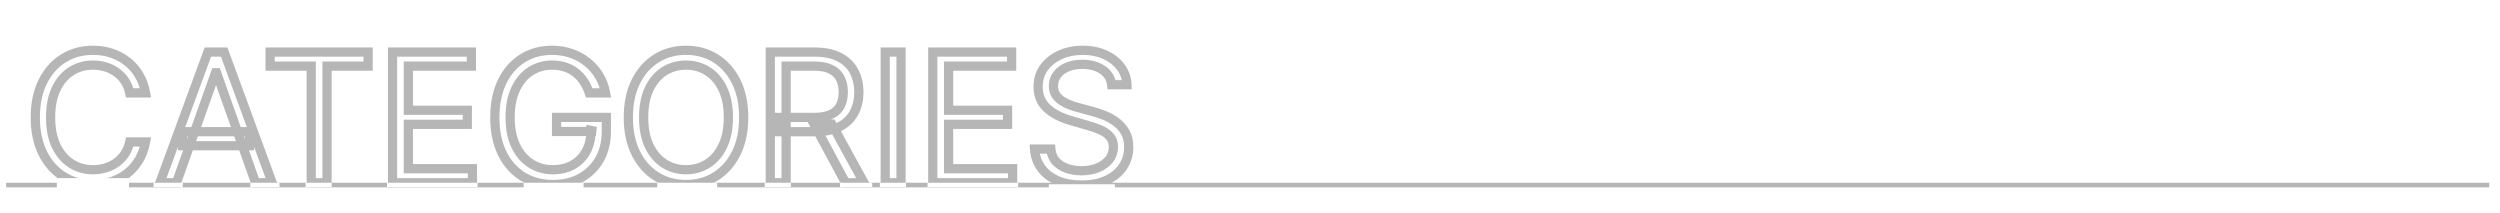
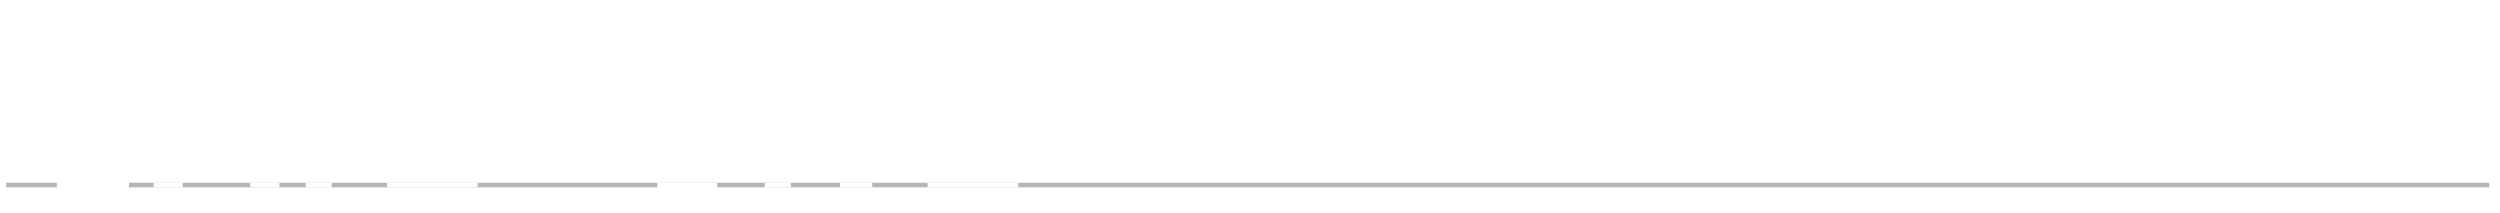
<svg xmlns="http://www.w3.org/2000/svg" width="1628" height="139" viewBox="0 0 1628 139" fill="none">
-   <rect width="1628" height="139" fill="white" />
  <rect x="4" y="119" width="1617" height="3" fill="#B6B6B6" />
  <mask id="mask0_33_2" style="mask-type:luminance" maskUnits="userSpaceOnUse" x="19" y="29" width="720" height="95">
    <path d="M739 29H19V124H739V29Z" fill="white" />
    <path d="M94.776 60.5H84.472C83.862 57.536 82.796 54.932 81.272 52.689C79.777 50.445 77.949 48.562 75.788 47.038C73.655 45.487 71.287 44.324 68.683 43.548C66.08 42.773 63.365 42.385 60.54 42.385C55.388 42.385 50.721 43.687 46.538 46.29C42.383 48.894 39.073 52.73 36.608 57.799C34.171 62.868 32.952 69.087 32.952 76.454C32.952 83.822 34.171 90.041 36.608 95.11C39.073 100.178 42.383 104.015 46.538 106.618C50.721 109.222 55.388 110.524 60.54 110.524C63.365 110.524 66.08 110.136 68.683 109.361C71.287 108.585 73.655 107.436 75.788 105.912C77.949 104.361 79.777 102.464 81.272 100.22C82.796 97.949 83.862 95.345 84.472 92.409H94.776C94 96.758 92.588 100.649 90.538 104.084C88.488 107.519 85.94 110.441 82.893 112.851C79.846 115.233 76.425 117.047 72.63 118.294C68.863 119.54 64.833 120.163 60.54 120.163C53.283 120.163 46.829 118.39 41.178 114.845C35.528 111.3 31.082 106.258 27.841 99.722C24.601 93.185 22.98 85.429 22.98 76.454C22.98 67.48 24.601 59.724 27.841 53.187C31.082 46.651 35.528 41.609 41.178 38.064C46.829 34.518 53.283 32.746 60.54 32.746C64.833 32.746 68.863 33.369 72.63 34.615C76.425 35.862 79.846 37.69 82.893 40.1C85.94 42.482 88.488 45.39 90.538 48.825C92.588 52.232 94 56.123 94.776 60.5ZM114.916 119H104.114L135.358 33.909H145.994L177.239 119H166.436L141.008 47.371H140.344L114.916 119ZM118.905 85.761H162.447V94.902H118.905V85.761ZM175.899 43.05V33.909H239.717V43.05H212.96V119H202.656V43.05H175.899ZM255.619 119V33.909H306.973V43.05H265.923V71.801H304.314V80.942H265.923V109.859H307.638V119H255.619ZM383.713 60.5C382.799 57.702 381.594 55.196 380.098 52.98C378.63 50.736 376.871 48.825 374.821 47.246C372.799 45.667 370.5 44.462 367.924 43.631C365.348 42.8 362.523 42.385 359.449 42.385C354.407 42.385 349.823 43.687 345.696 46.29C341.569 48.894 338.287 52.73 335.849 57.799C333.412 62.868 332.193 69.087 332.193 76.454C332.193 83.822 333.426 90.041 335.891 95.11C338.356 100.178 341.694 104.015 345.904 106.618C350.114 109.222 354.851 110.524 360.113 110.524C364.988 110.524 369.282 109.485 372.993 107.408C376.733 105.303 379.641 102.339 381.718 98.517C383.824 94.666 384.876 90.138 384.876 84.93L388.034 85.595H362.44V76.454H394.848V85.595C394.848 92.603 393.352 98.697 390.361 103.876C387.397 109.056 383.297 113.072 378.062 115.925C372.855 118.751 366.872 120.163 360.113 120.163C352.579 120.163 345.959 118.39 340.253 114.845C334.575 111.3 330.143 106.258 326.958 99.722C323.8 93.185 322.221 85.429 322.221 76.454C322.221 69.724 323.122 63.671 324.922 58.298C326.75 52.897 329.326 48.299 332.65 44.504C335.974 40.709 339.907 37.801 344.45 35.779C348.992 33.757 353.992 32.746 359.449 32.746C363.936 32.746 368.118 33.424 371.996 34.782C375.902 36.111 379.378 38.008 382.425 40.474C385.499 42.911 388.062 45.833 390.111 49.24C392.161 52.62 393.574 56.373 394.349 60.5H383.713ZM484.291 76.454C484.291 85.429 482.67 93.185 479.43 99.722C476.189 106.258 471.743 111.3 466.093 114.845C460.442 118.39 453.988 120.163 446.731 120.163C439.474 120.163 433.02 118.39 427.37 114.845C421.719 111.3 417.273 106.258 414.033 99.722C410.792 93.185 409.172 85.429 409.172 76.454C409.172 67.48 410.792 59.724 414.033 53.187C417.273 46.651 421.719 41.609 427.37 38.064C433.02 34.518 439.474 32.746 446.731 32.746C453.988 32.746 460.442 34.518 466.093 38.064C471.743 41.609 476.189 46.651 479.43 53.187C482.67 59.724 484.291 67.48 484.291 76.454ZM474.319 76.454C474.319 69.087 473.087 62.868 470.621 57.799C468.184 52.73 464.874 48.894 460.691 46.29C456.537 43.687 451.883 42.385 446.731 42.385C441.579 42.385 436.912 43.687 432.729 46.29C428.575 48.894 425.265 52.73 422.799 57.799C420.362 62.868 419.143 69.087 419.143 76.454C419.143 83.822 420.362 90.041 422.799 95.11C425.265 100.178 428.575 104.015 432.729 106.618C436.912 109.222 441.579 110.524 446.731 110.524C451.883 110.524 456.537 109.222 460.691 106.618C464.874 104.015 468.184 100.178 470.621 95.11C473.087 90.041 474.319 83.822 474.319 76.454ZM501.616 119V33.909H530.368C537.016 33.909 542.472 35.045 546.738 37.316C551.004 39.559 554.161 42.648 556.211 46.581C558.261 50.514 559.286 54.988 559.286 60.001C559.286 65.015 558.261 69.46 556.211 73.338C554.161 77.216 551.017 80.263 546.779 82.479C542.542 84.667 537.126 85.761 530.534 85.761H507.267V76.454H530.202C534.744 76.454 538.401 75.79 541.17 74.46C543.968 73.131 545.99 71.247 547.237 68.81C548.511 66.344 549.148 63.408 549.148 60.001C549.148 56.594 548.511 53.617 547.237 51.068C545.962 48.52 543.926 46.553 541.129 45.169C538.331 43.756 534.634 43.05 530.036 43.05H511.92V119H501.616ZM541.669 80.775L562.609 119H550.643L530.036 80.775H541.669ZM586.759 33.909V119H576.455V33.909H586.759ZM607.419 119V33.909H658.773V43.05H617.723V71.801H656.114V80.942H617.723V109.859H659.438V119H607.419ZM723.879 55.182C723.381 50.971 721.358 47.703 717.813 45.376C714.268 43.05 709.919 41.886 704.767 41.886C701 41.886 697.704 42.496 694.878 43.714C692.081 44.933 689.893 46.609 688.314 48.742C686.763 50.874 685.987 53.298 685.987 56.013C685.987 58.284 686.527 60.237 687.607 61.871C688.715 63.477 690.128 64.821 691.845 65.901C693.563 66.954 695.363 67.826 697.247 68.519C699.13 69.183 700.861 69.724 702.44 70.139L711.082 72.466C713.298 73.047 715.763 73.851 718.478 74.876C721.22 75.9 723.838 77.299 726.33 79.072C728.851 80.817 730.928 83.061 732.563 85.803C734.197 88.545 735.014 91.91 735.014 95.899C735.014 100.497 733.809 104.652 731.399 108.363C729.017 112.075 725.527 115.025 720.929 117.213C716.359 119.401 710.805 120.496 704.268 120.496C698.175 120.496 692.898 119.512 688.438 117.546C684.007 115.579 680.517 112.837 677.968 109.319C675.448 105.801 674.021 101.716 673.689 97.062H684.325C684.602 100.275 685.682 102.935 687.566 105.04C689.477 107.117 691.887 108.668 694.795 109.693C697.731 110.69 700.889 111.189 704.268 111.189C708.202 111.189 711.733 110.552 714.863 109.278C717.993 107.976 720.472 106.175 722.3 103.876C724.128 101.55 725.042 98.835 725.042 95.733C725.042 92.908 724.253 90.609 722.674 88.836C721.095 87.063 719.018 85.623 716.442 84.515C713.866 83.407 711.082 82.437 708.091 81.606L697.621 78.615C690.973 76.704 685.71 73.975 681.832 70.43C677.954 66.885 676.015 62.245 676.015 56.511C676.015 51.747 677.303 47.592 679.879 44.047C682.483 40.474 685.973 37.704 690.35 35.737C694.754 33.743 699.67 32.746 705.099 32.746C710.584 32.746 715.459 33.729 719.724 35.696C723.99 37.635 727.369 40.294 729.862 43.673C732.383 47.052 733.712 50.888 733.851 55.182H723.879Z" fill="black" />
  </mask>
  <g mask="url(#mask0_33_2)">
-     <path d="M94.776 60.5V63.5H98.354L97.73 59.976L94.776 60.5ZM84.472 60.5L81.533 61.104L82.026 63.5H84.472V60.5ZM81.272 52.689L78.776 54.353L78.783 54.364L78.791 54.374L81.272 52.689ZM75.788 47.038L74.024 49.465L74.041 49.477L74.059 49.49L75.788 47.038ZM46.538 46.29L44.953 43.743L44.945 43.748L46.538 46.29ZM36.608 57.799L33.91 56.487L33.904 56.499L36.608 57.799ZM36.608 95.11L33.904 96.41L33.91 96.422L36.608 95.11ZM46.538 106.618L44.945 109.161L44.953 109.165L46.538 106.618ZM75.788 105.912L77.532 108.353L77.538 108.349L75.788 105.912ZM81.272 100.22L78.781 98.549L78.776 98.556L81.272 100.22ZM84.472 92.409V89.409H82.03L81.534 91.799L84.472 92.409ZM94.776 92.409L97.729 92.936L98.358 89.409H94.776V92.409ZM82.893 112.851L84.741 115.214L84.747 115.209L84.754 115.204L82.893 112.851ZM72.63 118.294L71.694 115.443L71.688 115.445L72.63 118.294ZM72.63 34.615L71.688 37.463L71.694 37.465L72.63 34.615ZM82.893 40.1L81.032 42.453L81.038 42.458L81.045 42.463L82.893 40.1ZM90.538 48.825L87.962 50.362L87.967 50.371L90.538 48.825ZM94.776 57.5H84.472V63.5H94.776V57.5ZM87.41 59.896C86.731 56.59 85.524 53.61 83.754 51.004L78.791 54.374C80.068 56.255 80.994 58.482 81.533 61.104L87.41 59.896ZM83.769 51.025C82.072 48.48 79.986 46.327 77.517 44.587L74.059 49.49C75.912 50.796 77.481 52.411 78.776 54.353L83.769 51.025ZM77.553 44.612C75.136 42.855 72.459 41.543 69.54 40.673L67.827 46.423C70.115 47.105 72.174 48.119 74.024 49.465L77.553 44.612ZM69.54 40.673C66.647 39.811 63.644 39.385 60.54 39.385V45.385C63.087 45.385 65.512 45.734 67.827 46.423L69.54 40.673ZM60.54 39.385C54.854 39.385 49.633 40.83 44.953 43.743L48.123 48.837C51.808 46.544 55.921 45.385 60.54 45.385V39.385ZM44.945 43.748C40.246 46.693 36.584 50.99 33.91 56.487L39.306 59.111C41.563 54.471 44.52 51.095 48.131 48.833L44.945 43.748ZM33.904 56.499C31.221 62.079 29.952 68.77 29.952 76.454H35.952C35.952 69.403 37.12 63.657 39.312 59.099L33.904 56.499ZM29.952 76.454C29.952 84.139 31.221 90.83 33.904 96.41L39.312 93.809C37.12 89.252 35.952 83.506 35.952 76.454H29.952ZM33.91 96.422C36.584 101.919 40.246 106.216 44.945 109.161L48.131 104.076C44.52 101.814 41.563 98.438 39.306 93.798L33.91 96.422ZM44.953 109.165C49.633 112.079 54.854 113.524 60.54 113.524V107.524C55.921 107.524 51.808 106.365 48.123 104.072L44.953 109.165ZM60.54 113.524C63.644 113.524 66.647 113.097 69.54 112.236L67.827 106.485C65.512 107.175 63.087 107.524 60.54 107.524V113.524ZM69.54 112.236C72.449 111.369 75.12 110.076 77.532 108.353L74.044 103.471C72.191 104.795 70.125 105.801 67.827 106.485L69.54 112.236ZM77.538 108.349C79.996 106.584 82.075 104.424 83.769 101.884L78.776 98.556C77.478 100.503 75.901 102.138 74.038 103.475L77.538 108.349ZM83.764 101.891C85.523 99.268 86.729 96.297 87.409 93.019L81.534 91.799C80.996 94.393 80.069 96.629 78.781 98.549L83.764 101.891ZM84.472 95.409H94.776V89.409H84.472V95.409ZM91.822 91.882C91.104 95.911 89.807 99.454 87.962 102.547L93.114 105.621C95.368 101.845 96.897 97.604 97.729 92.936L91.822 91.882ZM87.962 102.547C86.093 105.678 83.784 108.321 81.032 110.498L84.754 115.204C88.095 112.561 90.883 109.36 93.114 105.621L87.962 102.547ZM81.045 110.487C78.281 112.649 75.17 114.302 71.694 115.443L73.567 121.144C77.68 119.793 81.411 117.817 84.741 115.214L81.045 110.487ZM71.688 115.445C68.249 116.583 64.539 117.163 60.54 117.163V123.163C65.127 123.163 69.478 122.497 73.573 121.142L71.688 115.445ZM60.54 117.163C53.795 117.163 47.904 115.523 42.773 112.304L39.584 117.386C45.754 121.258 52.77 123.163 60.54 123.163V117.163ZM42.773 112.304C37.635 109.08 33.548 104.478 30.529 98.389L25.154 101.054C28.616 108.039 33.421 113.519 39.584 117.386L42.773 112.304ZM30.529 98.389C27.536 92.351 25.98 85.071 25.98 76.454H19.98C19.98 85.787 21.666 94.019 25.154 101.054L30.529 98.389ZM25.98 76.454C25.98 67.838 27.536 60.558 30.529 54.52L25.154 51.855C21.666 58.89 19.98 67.122 19.98 76.454H25.98ZM30.529 54.52C33.548 48.431 37.635 43.829 42.773 40.605L39.584 35.523C33.421 39.39 28.616 44.87 25.154 51.855L30.529 54.52ZM42.773 40.605C47.904 37.386 53.795 35.746 60.54 35.746V29.746C52.77 29.746 45.754 31.651 39.584 35.523L42.773 40.605ZM60.54 35.746C64.539 35.746 68.249 36.325 71.688 37.463L73.573 31.767C69.478 30.412 65.127 29.746 60.54 29.746V35.746ZM71.694 37.465C75.163 38.605 78.269 40.268 81.032 42.453L84.754 37.747C81.422 35.112 77.687 33.118 73.567 31.765L71.694 37.465ZM81.045 42.463C83.79 44.609 86.095 47.234 87.962 50.362L93.114 47.288C90.881 43.546 88.089 40.354 84.741 37.736L81.045 42.463ZM87.967 50.371C89.806 53.429 91.103 56.966 91.822 61.023L97.73 59.976C96.897 55.281 95.368 51.035 93.108 47.278L87.967 50.371ZM114.916 119V122H117.035L117.743 120.003L114.916 119ZM104.114 119L101.298 117.966L99.816 122H104.114V119ZM135.358 33.909V30.909H133.264L132.542 32.875L135.358 33.909ZM145.994 33.909L148.81 32.875L148.089 30.909H145.994V33.909ZM177.239 119V122H181.536L180.055 117.966L177.239 119ZM166.436 119L163.609 120.003L164.318 122H166.436V119ZM141.008 47.371L143.836 46.367L143.127 44.371H141.008V47.371ZM140.344 47.371V44.371H138.225L137.517 46.367L140.344 47.371ZM118.905 85.761V82.761H115.905V85.761H118.905ZM162.447 85.761H165.447V82.761H162.447V85.761ZM162.447 94.902V97.902H165.447V94.902H162.447ZM118.905 94.902H115.905V97.902H118.905V94.902ZM114.916 116H104.114V122H114.916V116ZM106.93 120.034L138.174 34.943L132.542 32.875L101.298 117.966L106.93 120.034ZM135.358 36.909H145.994V30.909H135.358V36.909ZM143.178 34.943L174.422 120.034L180.055 117.966L148.81 32.875L143.178 34.943ZM177.239 116H166.436V122H177.239V116ZM169.263 117.996L143.836 46.367L138.181 48.374L163.609 120.003L169.263 117.996ZM141.008 44.371H140.344V50.371H141.008V44.371ZM137.517 46.367L112.089 117.996L117.743 120.003L143.171 48.374L137.517 46.367ZM118.905 88.761H162.447V82.761H118.905V88.761ZM159.447 85.761V94.902H165.447V85.761H159.447ZM162.447 91.902H118.905V97.902H162.447V91.902ZM121.905 94.902V85.761H115.905V94.902H121.905ZM175.899 43.05H172.899V46.05H175.899V43.05ZM175.899 33.909V30.909H172.899V33.909H175.899ZM239.717 33.909H242.717V30.909H239.717V33.909ZM239.717 43.05V46.05H242.717V43.05H239.717ZM212.96 43.05V40.05H209.96V43.05H212.96ZM212.96 119V122H215.96V119H212.96ZM202.656 119H199.656V122H202.656V119ZM202.656 43.05H205.656V40.05H202.656V43.05ZM178.899 43.05V33.909H172.899V43.05H178.899ZM175.899 36.909H239.717V30.909H175.899V36.909ZM236.717 33.909V43.05H242.717V33.909H236.717ZM239.717 40.05H212.96V46.05H239.717V40.05ZM209.96 43.05V119H215.96V43.05H209.96ZM212.96 116H202.656V122H212.96V116ZM205.656 119V43.05H199.656V119H205.656ZM202.656 40.05H175.899V46.05H202.656V40.05ZM255.619 119H252.619V122H255.619V119ZM255.619 33.909V30.909H252.619V33.909H255.619ZM306.973 33.909H309.973V30.909H306.973V33.909ZM306.973 43.05V46.05H309.973V43.05H306.973ZM265.923 43.05V40.05H262.923V43.05H265.923ZM265.923 71.801H262.923V74.801H265.923V71.801ZM304.314 71.801H307.314V68.801H304.314V71.801ZM304.314 80.942V83.942H307.314V80.942H304.314ZM265.923 80.942V77.942H262.923V80.942H265.923ZM265.923 109.859H262.923V112.859H265.923V109.859ZM307.638 109.859H310.638V106.859H307.638V109.859ZM307.638 119V122H310.638V119H307.638ZM258.619 119V33.909H252.619V119H258.619ZM255.619 36.909H306.973V30.909H255.619V36.909ZM303.973 33.909V43.05H309.973V33.909H303.973ZM306.973 40.05H265.923V46.05H306.973V40.05ZM262.923 43.05V71.801H268.923V43.05H262.923ZM265.923 74.801H304.314V68.801H265.923V74.801ZM301.314 71.801V80.942H307.314V71.801H301.314ZM304.314 77.942H265.923V83.942H304.314V77.942ZM262.923 80.942V109.859H268.923V80.942H262.923ZM265.923 112.859H307.638V106.859H265.923V112.859ZM304.638 109.859V119H310.638V109.859H304.638ZM307.638 116H255.619V122H307.638V116ZM383.713 60.5L380.861 61.432L381.537 63.5H383.713V60.5ZM380.098 52.98L377.588 54.622L377.6 54.64L377.612 54.658L380.098 52.98ZM374.821 47.246L372.975 49.611L372.983 49.617L372.991 49.623L374.821 47.246ZM372.993 107.408L374.459 110.026L374.465 110.022L372.993 107.408ZM381.718 98.517L379.086 97.077L379.083 97.084L381.718 98.517ZM384.876 84.93L385.494 81.995L381.876 81.233V84.93H384.876ZM388.034 85.595V88.595L388.652 82.659L388.034 85.595ZM362.44 85.595H359.44V88.595H362.44V85.595ZM362.44 76.454V73.454H359.44V76.454H362.44ZM394.848 76.454H397.848V73.454H394.848V76.454ZM390.361 103.876L387.763 102.376L387.757 102.386L390.361 103.876ZM378.062 115.925L379.493 118.562L379.498 118.559L378.062 115.925ZM340.253 114.845L338.664 117.39L338.67 117.393L340.253 114.845ZM326.958 99.722L324.256 101.026L324.261 101.036L326.958 99.722ZM324.922 58.298L322.08 57.336L322.077 57.345L324.922 58.298ZM371.996 34.782L371.005 37.613L371.017 37.617L371.029 37.621L371.996 34.782ZM382.425 40.474L380.538 42.806L380.549 42.815L380.561 42.825L382.425 40.474ZM390.111 49.24L387.541 50.787L387.546 50.796L390.111 49.24ZM394.349 60.5V63.5H397.965L397.298 59.946L394.349 60.5ZM386.564 59.568C385.573 56.532 384.251 53.77 382.585 51.301L377.612 54.658C378.937 56.621 380.025 58.872 380.861 61.432L386.564 59.568ZM382.608 51.337C380.963 48.823 378.978 46.66 376.652 44.869L372.991 49.623C374.765 50.989 376.297 52.649 377.588 54.622L382.608 51.337ZM376.668 44.881C374.353 43.074 371.738 41.709 368.845 40.776L367.003 46.486C369.263 47.215 371.245 48.26 372.975 49.611L376.668 44.881ZM368.845 40.776C365.935 39.837 362.794 39.385 359.449 39.385V45.385C362.252 45.385 364.762 45.764 367.003 46.486L368.845 40.776ZM359.449 39.385C353.861 39.385 348.718 40.837 344.095 43.753L347.297 48.828C350.928 46.537 354.954 45.385 359.449 45.385V39.385ZM344.095 43.753C339.423 46.701 335.789 51.002 333.146 56.499L338.553 59.099C340.784 54.459 343.715 51.087 347.297 48.828L344.095 43.753ZM333.146 56.499C330.462 62.079 329.193 68.77 329.193 76.454H335.193C335.193 69.403 336.361 63.657 338.553 59.099L333.146 56.499ZM329.193 76.454C329.193 84.143 330.477 90.838 333.193 96.422L338.589 93.798C336.374 89.243 335.193 83.502 335.193 76.454H329.193ZM333.193 96.422C335.871 101.929 339.568 106.228 344.326 109.17L347.482 104.067C343.819 101.802 340.841 98.428 338.589 93.798L333.193 96.422ZM344.326 109.17C349.041 112.086 354.33 113.524 360.113 113.524V107.524C355.371 107.524 351.188 106.359 347.482 104.067L344.326 109.17ZM360.113 113.524C365.426 113.524 370.237 112.388 374.459 110.026L371.528 104.79C368.326 106.582 364.551 107.524 360.113 107.524V113.524ZM374.465 110.022C378.703 107.636 382.012 104.26 384.354 99.949L379.083 97.084C377.271 100.418 374.762 102.969 371.522 104.794L374.465 110.022ZM384.351 99.956C386.738 95.589 387.876 90.547 387.876 84.93H381.876C381.876 89.729 380.909 93.744 379.086 97.077L384.351 99.956ZM384.258 87.866L387.416 88.531L388.652 82.659L385.494 81.995L384.258 87.866ZM388.034 82.595H362.44V88.595H388.034V82.595ZM365.44 85.595V76.454H359.44V85.595H365.44ZM362.44 79.454H394.848V73.454H362.44V79.454ZM391.848 76.454V85.595H397.848V76.454H391.848ZM391.848 85.595C391.848 92.167 390.449 97.725 387.763 102.376L392.958 105.377C396.255 99.668 397.848 93.038 397.848 85.595H391.848ZM387.757 102.386C385.069 107.084 381.373 110.704 376.627 113.291L379.498 118.559C385.221 115.44 389.725 111.028 392.964 105.366L387.757 102.386ZM376.632 113.288C371.922 115.844 366.443 117.163 360.113 117.163V123.163C367.3 123.163 373.788 121.658 379.493 118.562L376.632 113.288ZM360.113 117.163C353.069 117.163 347.011 115.512 341.837 112.297L338.67 117.393C344.907 121.269 352.09 123.163 360.113 123.163V117.163ZM341.842 112.3C336.682 109.079 332.616 104.484 329.655 98.407L324.261 101.036C327.671 108.033 332.468 113.521 338.664 117.39L341.842 112.3ZM329.659 98.417C326.739 92.371 325.221 85.081 325.221 76.454H319.221C319.221 85.776 320.861 93.998 324.256 101.026L329.659 98.417ZM325.221 76.454C325.221 69.989 326.086 64.266 327.767 59.251L322.077 57.345C320.157 63.077 319.221 69.459 319.221 76.454H325.221ZM327.764 59.26C329.482 54.183 331.874 49.942 334.907 46.48L330.393 42.527C326.778 46.655 324.018 51.61 322.08 57.336L327.764 59.26ZM334.907 46.48C337.949 43.008 341.53 40.362 345.67 38.519L343.23 33.038C338.284 35.239 333.999 38.41 330.393 42.527L334.907 46.48ZM345.67 38.519C349.792 36.684 354.371 35.746 359.449 35.746V29.746C353.613 29.746 348.192 30.829 343.23 33.038L345.67 38.519ZM359.449 35.746C363.629 35.746 367.474 36.377 371.005 37.613L372.987 31.95C368.763 30.471 364.242 29.746 359.449 29.746V35.746ZM371.029 37.621C374.618 38.843 377.78 40.574 380.538 42.806L384.312 38.141C380.976 35.443 377.185 33.379 372.963 31.942L371.029 37.621ZM380.561 42.825C383.35 45.035 385.674 47.684 387.541 50.787L392.682 47.694C390.449 43.983 387.649 40.787 384.289 38.123L380.561 42.825ZM387.546 50.796C389.398 53.848 390.688 57.259 391.401 61.054L397.298 59.946C396.46 55.487 394.924 51.391 392.676 47.684L387.546 50.796ZM394.349 57.5H383.713V63.5H394.349V57.5ZM470.621 57.799L467.918 59.099L467.924 59.111L470.621 57.799ZM460.691 46.29L459.098 48.833L459.106 48.837L460.691 46.29ZM432.729 46.29L431.144 43.743L431.136 43.748L432.729 46.29ZM422.799 57.799L420.101 56.487L420.096 56.499L422.799 57.799ZM422.799 95.11L420.096 96.41L420.101 96.422L422.799 95.11ZM432.729 106.618L431.136 109.161L431.144 109.165L432.729 106.618ZM460.691 106.618L459.106 104.072L459.098 104.076L460.691 106.618ZM470.621 95.11L467.924 93.797L467.918 93.809L470.621 95.11ZM481.291 76.454C481.291 85.071 479.735 92.351 476.742 98.389L482.118 101.054C485.605 94.019 487.291 85.787 487.291 76.454H481.291ZM476.742 98.389C473.723 104.478 469.636 109.08 464.498 112.304L467.687 117.386C473.85 113.519 478.655 108.039 482.118 101.054L476.742 98.389ZM464.498 112.304C459.367 115.523 453.476 117.163 446.731 117.163V123.163C454.501 123.163 461.517 121.258 467.687 117.386L464.498 112.304ZM446.731 117.163C439.987 117.163 434.095 115.523 428.964 112.304L425.775 117.386C431.945 121.258 438.962 123.163 446.731 123.163V117.163ZM428.964 112.304C423.826 109.08 419.739 104.478 416.72 98.389L411.345 101.054C414.808 108.039 419.612 113.519 425.775 117.386L428.964 112.304ZM416.72 98.389C413.727 92.351 412.172 85.071 412.172 76.454H406.172C406.172 85.787 407.857 94.019 411.345 101.054L416.72 98.389ZM412.172 76.454C412.172 67.838 413.727 60.558 416.72 54.52L411.345 51.855C407.857 58.89 406.172 67.122 406.172 76.454H412.172ZM416.72 54.52C419.739 48.431 423.826 43.829 428.964 40.605L425.775 35.523C419.612 39.39 414.808 44.87 411.345 51.855L416.72 54.52ZM428.964 40.605C434.095 37.386 439.987 35.746 446.731 35.746V29.746C438.962 29.746 431.945 31.651 425.775 35.523L428.964 40.605ZM446.731 35.746C453.476 35.746 459.367 37.386 464.498 40.605L467.687 35.523C461.517 31.651 454.501 29.746 446.731 29.746V35.746ZM464.498 40.605C469.636 43.829 473.723 48.431 476.742 54.52L482.118 51.855C478.655 44.87 473.85 39.39 467.687 35.523L464.498 40.605ZM476.742 54.52C479.735 60.558 481.291 67.838 481.291 76.454H487.291C487.291 67.122 485.605 58.89 482.118 51.855L476.742 54.52ZM477.319 76.454C477.319 68.766 476.035 62.071 473.319 56.487L467.924 59.111C470.139 63.666 471.319 69.407 471.319 76.454H477.319ZM473.325 56.499C470.677 50.992 467.009 46.689 462.277 43.743L459.106 48.837C462.739 51.099 465.691 54.469 467.918 59.099L473.325 56.499ZM462.284 43.748C457.627 40.83 452.417 39.385 446.731 39.385V45.385C451.35 45.385 455.446 46.544 459.098 48.833L462.284 43.748ZM446.731 39.385C441.046 39.385 435.825 40.83 431.144 43.743L434.315 48.837C437.999 46.544 442.113 45.385 446.731 45.385V39.385ZM431.136 43.748C426.437 46.693 422.775 50.99 420.101 56.487L425.497 59.111C427.754 54.471 430.712 51.095 434.322 48.833L431.136 43.748ZM420.096 56.499C417.412 62.079 416.143 68.77 416.143 76.454H422.143C422.143 69.403 423.311 63.657 425.503 59.099L420.096 56.499ZM416.143 76.454C416.143 84.139 417.412 90.83 420.096 96.41L425.503 93.809C423.311 89.252 422.143 83.506 422.143 76.454H416.143ZM420.101 96.422C422.775 101.919 426.437 106.216 431.136 109.161L434.322 104.076C430.712 101.814 427.754 98.438 425.497 93.798L420.101 96.422ZM431.144 109.165C435.825 112.079 441.046 113.524 446.731 113.524V107.524C442.113 107.524 437.999 106.365 434.315 104.072L431.144 109.165ZM446.731 113.524C452.417 113.524 457.627 112.079 462.284 109.161L459.098 104.076C455.446 106.365 451.35 107.524 446.731 107.524V113.524ZM462.277 109.165C467.009 106.22 470.677 101.917 473.325 96.41L467.918 93.809C465.691 98.44 462.739 101.81 459.106 104.072L462.277 109.165ZM473.319 96.422C476.035 90.838 477.319 84.143 477.319 76.454H471.319C471.319 83.502 470.139 89.243 467.924 93.797L473.319 96.422ZM501.616 119H498.616V122H501.616V119ZM501.616 33.909V30.909H498.616V33.909H501.616ZM546.738 37.316L545.328 39.964L545.335 39.968L545.341 39.971L546.738 37.316ZM546.779 82.479L548.156 85.145L548.163 85.141L548.17 85.138L546.779 82.479ZM507.267 85.761H504.267V88.761H507.267V85.761ZM507.267 76.454V73.454H504.267V76.454H507.267ZM541.17 74.46L539.883 71.751L539.872 71.756L541.17 74.46ZM547.237 68.81L544.571 67.432L544.565 67.444L547.237 68.81ZM541.129 45.169L539.777 47.846L539.787 47.852L539.798 47.857L541.129 45.169ZM511.92 43.05V40.05H508.92V43.05H511.92ZM511.92 119V122H514.92V119H511.92ZM541.669 80.775L544.3 79.334L543.446 77.775H541.669V80.775ZM562.609 119V122H567.674L565.24 117.558L562.609 119ZM550.643 119L548.003 120.424L548.853 122H550.643V119ZM530.036 80.775V77.775H525.01L527.395 82.199L530.036 80.775ZM504.616 119V33.909H498.616V119H504.616ZM501.616 36.909H530.368V30.909H501.616V36.909ZM530.368 36.909C536.699 36.909 541.629 37.994 545.328 39.964L548.148 34.668C543.316 32.095 537.332 30.909 530.368 30.909V36.909ZM545.341 39.971C549.116 41.956 551.808 44.623 553.551 47.968L558.871 45.195C556.515 40.672 552.892 37.163 548.134 34.661L545.341 39.971ZM553.551 47.968C555.349 51.42 556.286 55.407 556.286 60.001H562.286C562.286 54.569 561.172 49.609 558.871 45.195L553.551 47.968ZM556.286 60.001C556.286 64.597 555.349 68.549 553.559 71.936L558.863 74.74C561.172 70.372 562.286 65.433 562.286 60.001H556.286ZM553.559 71.936C551.818 75.229 549.14 77.859 545.389 79.82L548.17 85.138C552.895 82.667 556.504 79.204 558.863 74.74L553.559 71.936ZM545.403 79.813C541.722 81.714 536.821 82.761 530.534 82.761V88.761C537.432 88.761 543.361 87.62 548.156 85.145L545.403 79.813ZM530.534 82.761H507.267V88.761H530.534V82.761ZM510.267 85.761V76.454H504.267V85.761H510.267ZM507.267 79.454H530.202V73.454H507.267V79.454ZM530.202 79.454C534.996 79.454 539.147 78.759 542.469 77.165L539.872 71.756C537.654 72.82 534.492 73.454 530.202 73.454V79.454ZM542.458 77.17C545.77 75.596 548.321 73.277 549.908 70.175L544.565 67.444C543.659 69.217 542.166 70.665 539.883 71.751L542.458 77.17ZM549.902 70.187C551.44 67.21 552.148 63.78 552.148 60.001H546.148C546.148 63.036 545.581 65.479 544.571 67.432L549.902 70.187ZM552.148 60.001C552.148 56.219 551.439 52.766 549.92 49.727L544.553 52.41C545.582 54.468 546.148 56.97 546.148 60.001H552.148ZM549.92 49.727C548.325 46.538 545.784 44.125 542.46 42.48L539.798 47.857C542.069 48.982 543.599 50.502 544.553 52.41L549.92 49.727ZM542.481 42.491C539.115 40.791 534.901 40.05 530.036 40.05V46.05C534.367 46.05 537.548 46.721 539.777 47.846L542.481 42.491ZM530.036 40.05H511.92V46.05H530.036V40.05ZM508.92 43.05V119H514.92V43.05H508.92ZM511.92 116H501.616V122H511.92V116ZM539.038 82.217L559.978 120.441L565.24 117.558L544.3 79.334L539.038 82.217ZM562.609 116H550.643V122H562.609V116ZM553.284 117.576L532.676 79.352L527.395 82.199L548.003 120.424L553.284 117.576ZM530.036 83.775H541.669V77.775H530.036V83.775ZM586.759 33.909H589.759V30.909H586.759V33.909ZM586.759 119V122H589.759V119H586.759ZM576.455 119H573.455V122H576.455V119ZM576.455 33.909V30.909H573.455V33.909H576.455ZM583.759 33.909V119H589.759V33.909H583.759ZM586.759 116H576.455V122H586.759V116ZM579.455 119V33.909H573.455V119H579.455ZM576.455 36.909H586.759V30.909H576.455V36.909ZM607.419 119H604.419V122H607.419V119ZM607.419 33.909V30.909H604.419V33.909H607.419ZM658.773 33.909H661.773V30.909H658.773V33.909ZM658.773 43.05V46.05H661.773V43.05H658.773ZM617.723 43.05V40.05H614.723V43.05H617.723ZM617.723 71.801H614.723V74.801H617.723V71.801ZM656.114 71.801H659.114V68.801H656.114V71.801ZM656.114 80.942V83.942H659.114V80.942H656.114ZM617.723 80.942V77.942H614.723V80.942H617.723ZM617.723 109.859H614.723V112.859H617.723V109.859ZM659.438 109.859H662.438V106.859H659.438V109.859ZM659.438 119V122H662.438V119H659.438ZM610.419 119V33.909H604.419V119H610.419ZM607.419 36.909H658.773V30.909H607.419V36.909ZM655.773 33.909V43.05H661.773V33.909H655.773ZM658.773 40.05H617.723V46.05H658.773V40.05ZM614.723 43.05V71.801H620.723V43.05H614.723ZM617.723 74.801H656.114V68.801H617.723V74.801ZM653.114 71.801V80.942H659.114V71.801H653.114ZM656.114 77.942H617.723V83.942H656.114V77.942ZM614.723 80.942V109.859H620.723V80.942H614.723ZM617.723 112.859H659.438V106.859H617.723V112.859ZM656.438 109.859V119H662.438V109.859H656.438ZM659.438 116H607.419V122H659.438V116ZM723.879 55.182L720.9 55.535L721.213 58.182H723.879V55.182ZM694.878 43.714L693.69 40.96L693.68 40.964L694.878 43.714ZM688.314 48.742L685.903 46.957L685.895 46.967L685.888 46.977L688.314 48.742ZM687.607 61.871L685.105 63.525L685.121 63.55L685.138 63.574L687.607 61.871ZM691.845 65.901L690.248 68.441L690.263 68.45L690.278 68.459L691.845 65.901ZM697.247 68.519L696.211 71.335L696.23 71.341L696.248 71.348L697.247 68.519ZM702.44 70.139L703.22 67.242L703.212 67.24L703.204 67.238L702.44 70.139ZM711.082 72.466L710.302 75.363L710.311 75.365L710.321 75.368L711.082 72.466ZM718.478 74.876L717.418 77.682L717.428 77.686L718.478 74.876ZM726.33 79.072L724.592 81.517L724.607 81.528L724.623 81.539L726.33 79.072ZM731.399 108.363L728.883 106.73L728.879 106.736L728.875 106.743L731.399 108.363ZM720.929 117.213L719.64 114.504L719.634 114.507L720.929 117.213ZM688.438 117.546L687.222 120.288L687.228 120.291L688.438 117.546ZM677.968 109.319L675.53 111.066L675.534 111.073L675.539 111.079L677.968 109.319ZM673.689 97.062V94.062H670.467L670.696 97.276L673.689 97.062ZM684.325 97.062L687.314 96.805L687.078 94.062H684.325V97.062ZM687.566 105.04L685.33 107.04L685.344 107.055L685.358 107.071L687.566 105.04ZM694.795 109.693L693.798 112.523L693.814 112.528L693.831 112.534L694.795 109.693ZM714.863 109.278L715.994 112.056L716.005 112.052L716.015 112.048L714.863 109.278ZM722.3 103.876L724.648 105.743L724.654 105.737L724.659 105.73L722.3 103.876ZM708.091 81.606L707.267 84.491L707.277 84.494L707.288 84.497L708.091 81.606ZM697.621 78.615L696.792 81.498L696.796 81.499L697.621 78.615ZM679.879 44.047L677.455 42.28L677.452 42.283L679.879 44.047ZM690.35 35.737L691.579 38.474L691.587 38.47L690.35 35.737ZM719.724 35.696L718.468 38.42L718.476 38.423L718.483 38.427L719.724 35.696ZM729.862 43.673L727.448 45.454L727.453 45.46L727.457 45.467L729.862 43.673ZM733.851 55.182V58.182H736.949L736.849 55.085L733.851 55.182ZM726.858 54.829C726.255 49.738 723.745 45.681 719.459 42.868L716.167 47.885C718.972 49.725 720.506 52.205 720.9 55.535L726.858 54.829ZM719.459 42.868C715.328 40.157 710.377 38.886 704.767 38.886V44.886C709.461 44.886 713.207 45.942 716.167 47.885L719.459 42.868ZM704.767 38.886C700.68 38.886 696.965 39.547 693.69 40.96L696.067 46.469C698.443 45.444 701.319 44.886 704.767 44.886V38.886ZM693.68 40.964C690.474 42.361 687.838 44.342 685.903 46.957L690.725 50.527C691.947 48.876 693.688 47.505 696.077 46.465L693.68 40.964ZM685.888 46.977C683.952 49.639 682.987 52.684 682.987 56.013H688.987C688.987 53.912 689.573 52.11 690.74 50.506L685.888 46.977ZM682.987 56.013C682.987 58.776 683.651 61.326 685.105 63.525L690.11 60.217C689.403 59.148 688.987 57.792 688.987 56.013H682.987ZM685.138 63.574C686.486 65.529 688.2 67.152 690.248 68.441L693.443 63.362C692.056 62.489 690.945 61.426 690.077 60.168L685.138 63.574ZM690.278 68.459C692.163 69.615 694.142 70.573 696.211 71.335L698.282 65.703C696.585 65.079 694.962 64.293 693.413 63.343L690.278 68.459ZM696.248 71.348C698.193 72.034 700.003 72.6 701.677 73.04L703.204 67.238C701.719 66.847 700.068 66.333 698.245 65.69L696.248 71.348ZM701.66 73.036L710.302 75.363L711.862 69.569L703.22 67.242L701.66 73.036ZM710.321 75.368C712.413 75.917 714.777 76.685 717.418 77.682L719.537 72.069C716.75 71.016 714.183 70.178 711.844 69.564L710.321 75.368ZM717.428 77.686C719.915 78.615 722.302 79.888 724.592 81.517L728.069 76.627C725.373 74.71 722.525 73.186 719.528 72.066L717.428 77.686ZM724.623 81.539C726.776 83.029 728.562 84.95 729.986 87.339L735.14 84.267C733.295 81.171 730.926 78.605 728.038 76.605L724.623 81.539ZM729.986 87.339C731.282 89.514 732.014 92.317 732.014 95.899H738.014C738.014 91.503 737.112 87.576 735.14 84.267L729.986 87.339ZM732.014 95.899C732.014 99.941 730.964 103.524 728.883 106.73L733.916 109.997C736.654 105.779 738.014 101.053 738.014 95.899H732.014ZM728.875 106.743C726.839 109.915 723.812 112.519 719.64 114.504L722.218 119.922C727.242 117.531 731.195 114.236 733.924 109.984L728.875 106.743ZM719.634 114.507C715.567 116.454 710.482 117.496 704.268 117.496V123.496C711.128 123.496 717.15 122.349 722.225 119.919L719.634 114.507ZM704.268 117.496C698.49 117.496 693.644 116.563 689.649 114.801L687.228 120.291C692.152 122.462 697.859 123.496 704.268 123.496V117.496ZM689.655 114.804C685.65 113.026 682.601 110.6 680.398 107.559L675.539 111.079C678.432 115.074 682.363 118.132 687.222 120.288L689.655 114.804ZM680.407 107.572C678.234 104.539 676.977 100.994 676.681 96.849L670.696 97.276C671.065 102.437 672.661 107.063 675.53 111.066L680.407 107.572ZM673.689 100.062H684.325V94.062H673.689V100.062ZM681.336 97.32C681.661 101.084 682.954 104.384 685.33 107.04L689.802 103.039C688.411 101.485 687.543 99.466 687.314 96.805L681.336 97.32ZM685.358 107.071C687.632 109.542 690.471 111.35 693.798 112.523L695.792 106.864C693.303 105.986 691.323 104.692 689.774 103.008L685.358 107.071ZM693.831 112.534C697.104 113.645 700.59 114.189 704.268 114.189V108.189C701.188 108.189 698.359 107.735 695.76 106.852L693.831 112.534ZM704.268 114.189C708.527 114.189 712.451 113.498 715.994 112.056L713.732 106.499C711.015 107.605 707.876 108.189 704.268 108.189V114.189ZM716.015 112.048C719.541 110.581 722.459 108.497 724.648 105.743L719.952 102.009C718.486 103.853 716.445 105.37 713.711 106.508L716.015 112.048ZM724.659 105.73C726.924 102.848 728.042 99.472 728.042 95.733H722.042C722.042 98.198 721.333 100.252 719.941 102.023L724.659 105.73ZM728.042 95.733C728.042 92.319 727.073 89.264 724.914 86.841L720.434 90.831C721.433 91.953 722.042 93.496 722.042 95.733H728.042ZM724.914 86.841C722.996 84.686 720.534 83.009 717.627 81.759L715.257 87.271C717.502 88.236 719.195 89.44 720.434 90.831L724.914 86.841ZM717.627 81.759C714.915 80.592 712.002 79.579 708.894 78.716L707.288 84.497C710.163 85.296 712.817 86.222 715.257 87.271L717.627 81.759ZM708.915 78.722L698.445 75.73L696.796 81.499L707.267 84.491L708.915 78.722ZM698.449 75.732C692.111 73.91 687.302 71.366 683.857 68.216L679.808 72.644C684.118 76.584 689.834 79.498 696.792 81.498L698.449 75.732ZM683.857 68.216C680.661 65.294 679.015 61.489 679.015 56.511H673.015C673.015 63.001 675.248 68.475 679.808 72.644L683.857 68.216ZM679.015 56.511C679.015 52.322 680.136 48.798 682.306 45.81L677.452 42.283C674.471 46.387 673.015 51.172 673.015 56.511H679.015ZM682.304 45.813C684.575 42.697 687.637 40.245 691.579 38.474L689.12 33.001C684.309 35.162 680.392 38.25 677.455 42.28L682.304 45.813ZM691.587 38.47C695.557 36.672 700.044 35.746 705.099 35.746V29.746C699.296 29.746 693.95 30.813 689.112 33.004L691.587 38.47ZM705.099 35.746C710.222 35.746 714.657 36.663 718.468 38.42L720.98 32.971C716.26 30.795 710.945 29.746 705.099 29.746V35.746ZM718.483 38.427C722.338 40.179 725.292 42.532 727.448 45.454L732.276 41.892C729.446 38.055 725.642 35.09 720.966 32.964L718.483 38.427ZM727.457 45.467C729.604 48.344 730.733 51.586 730.852 55.278L736.849 55.085C736.691 50.191 735.161 45.76 732.267 41.879L727.457 45.467ZM733.851 52.182H723.879V58.182H733.851V52.182Z" fill="#B6B6B6" />
-   </g>
+     </g>
  <path d="M84 116H37V124H84V116Z" fill="white" />
  <path d="M119 119H100V122H119V119Z" fill="white" />
  <path d="M182 119H163V122H182V119Z" fill="white" />
  <path d="M216 119H199V122H216V119Z" fill="white" />
-   <path d="M311 119H252V122H311V119Z" fill="white" />
-   <path d="M380 119H341V124H380V119Z" fill="white" />
+   <path d="M311 119H252V122H311Z" fill="white" />
  <path d="M467 119H428V124H467V119Z" fill="white" />
  <path d="M515 119H498V122H515V119Z" fill="white" />
  <path d="M568 119H547V122H568V119Z" fill="white" />
-   <path d="M590 119H573V122H590V119Z" fill="white" />
  <path d="M663 119H604V122H663V119Z" fill="white" />
-   <path d="M726 120H683V124H726V120Z" fill="white" />
</svg>